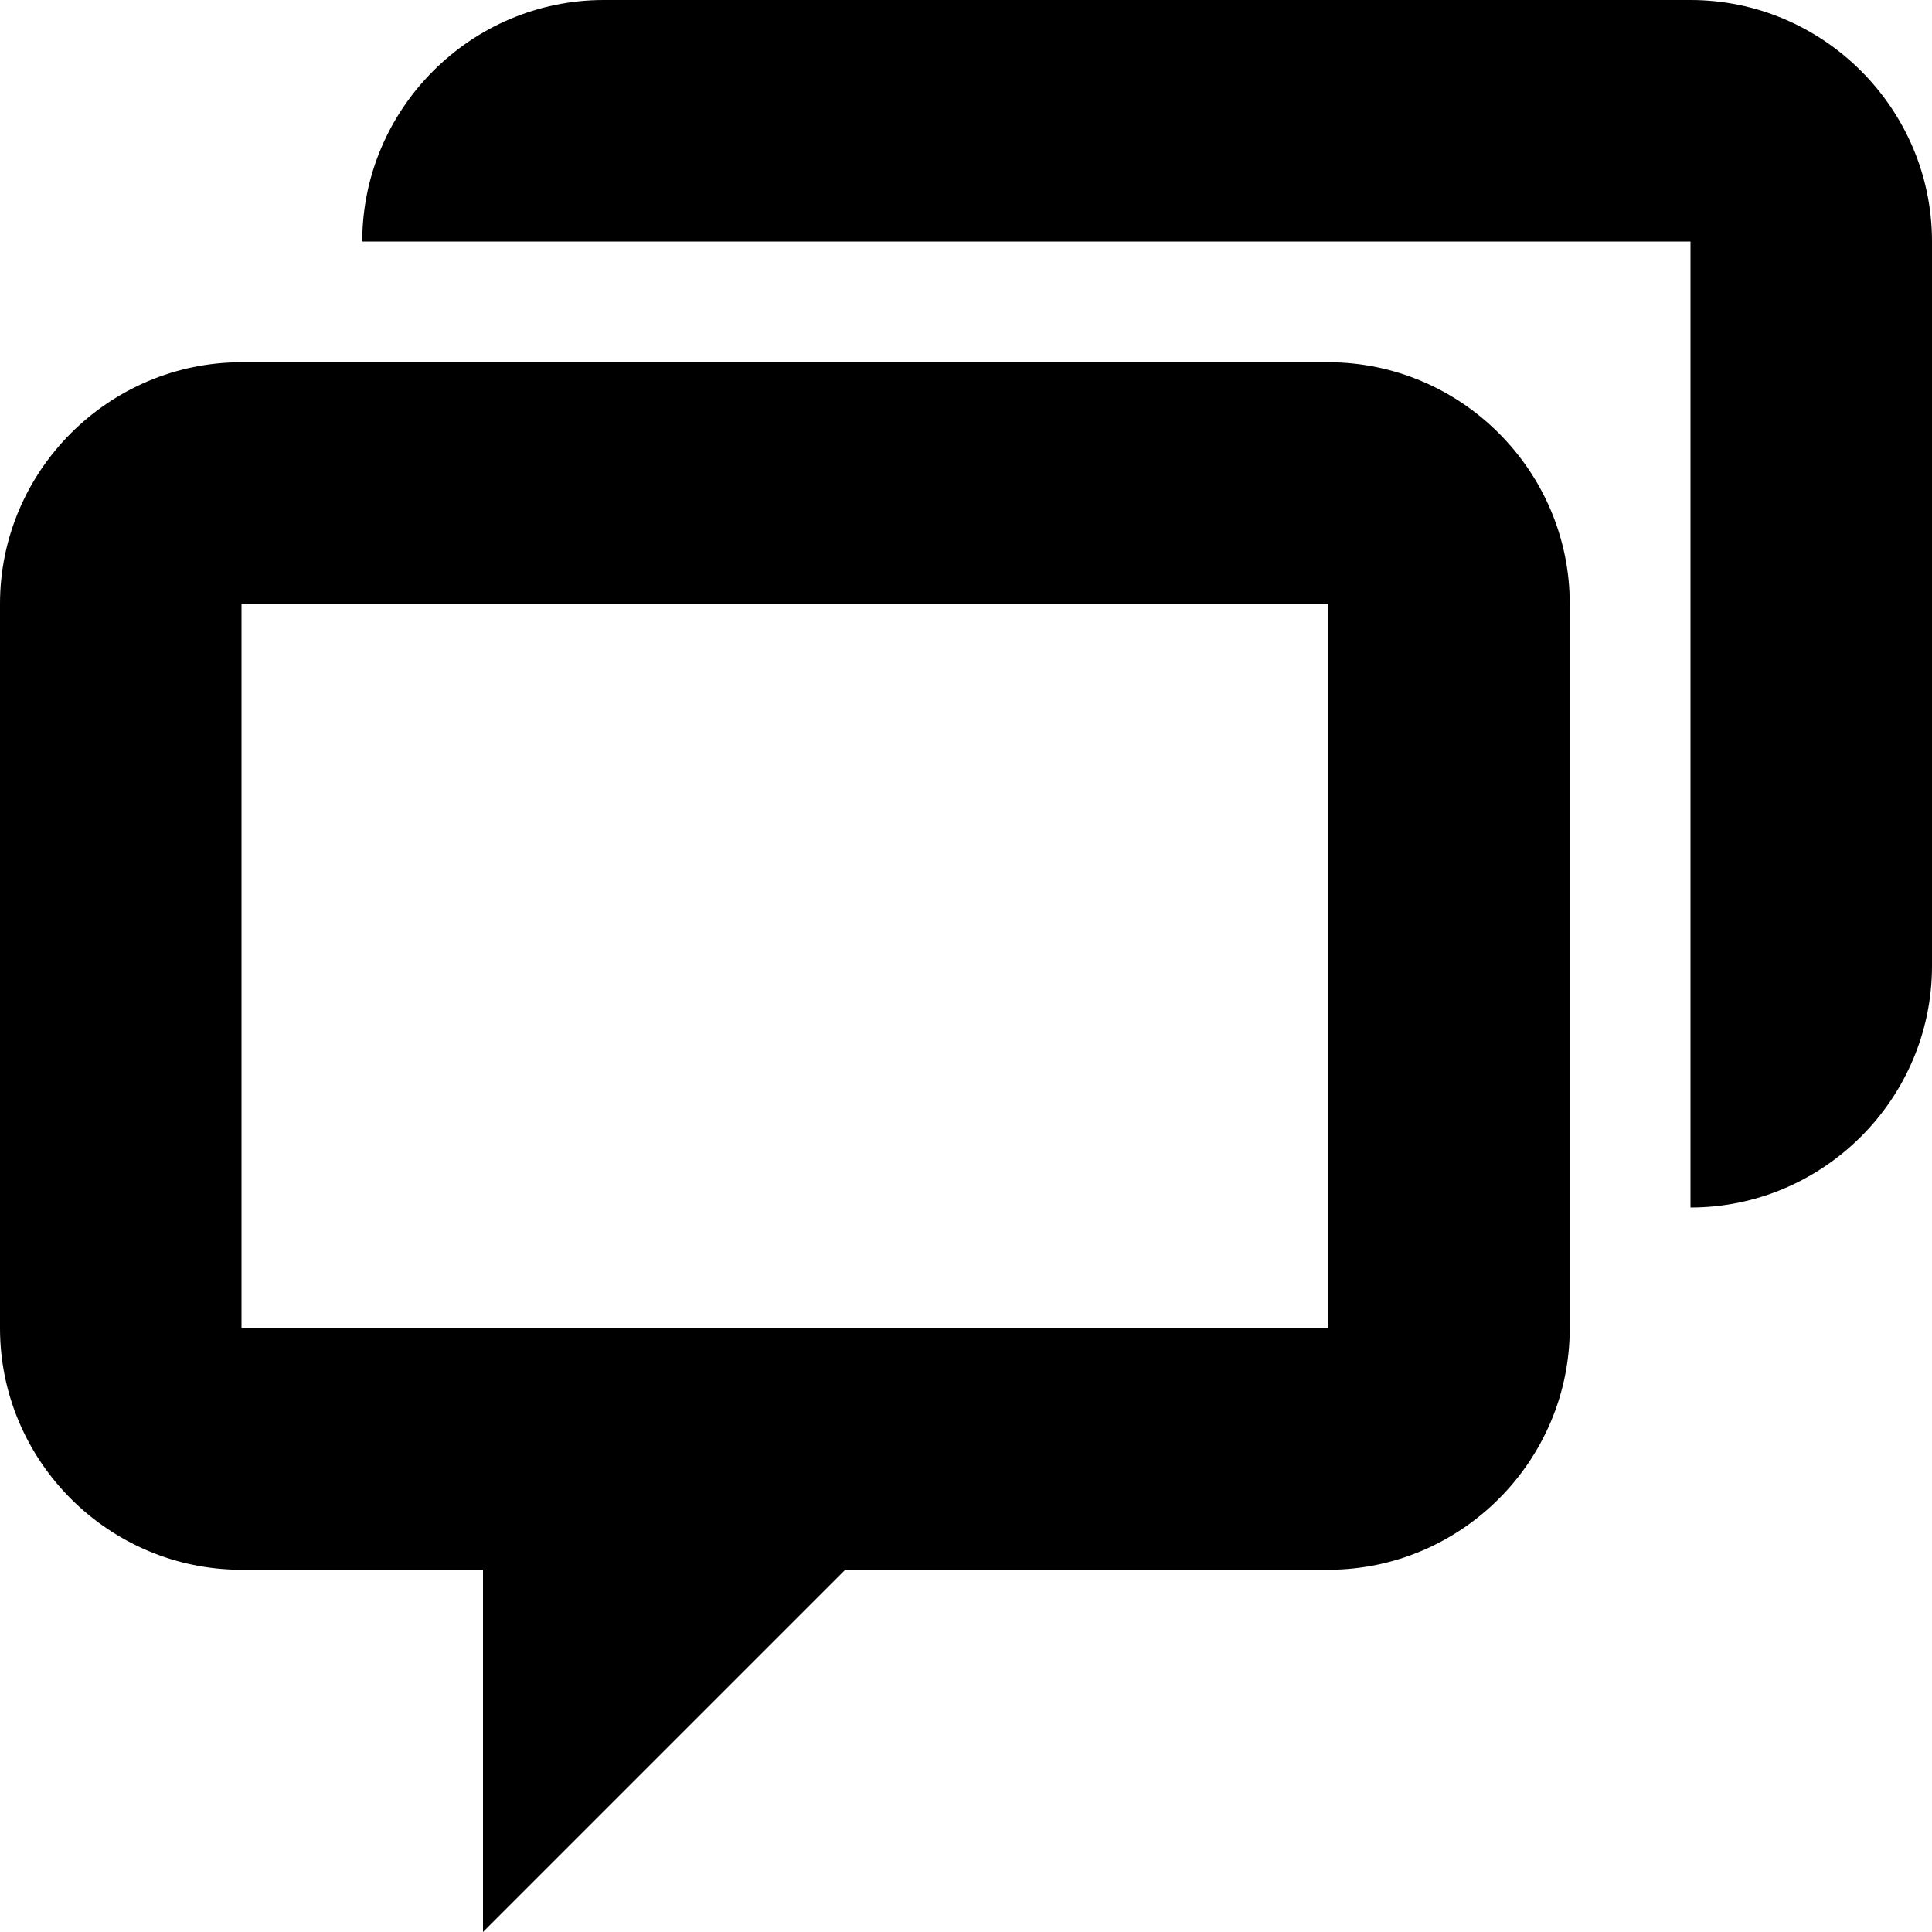
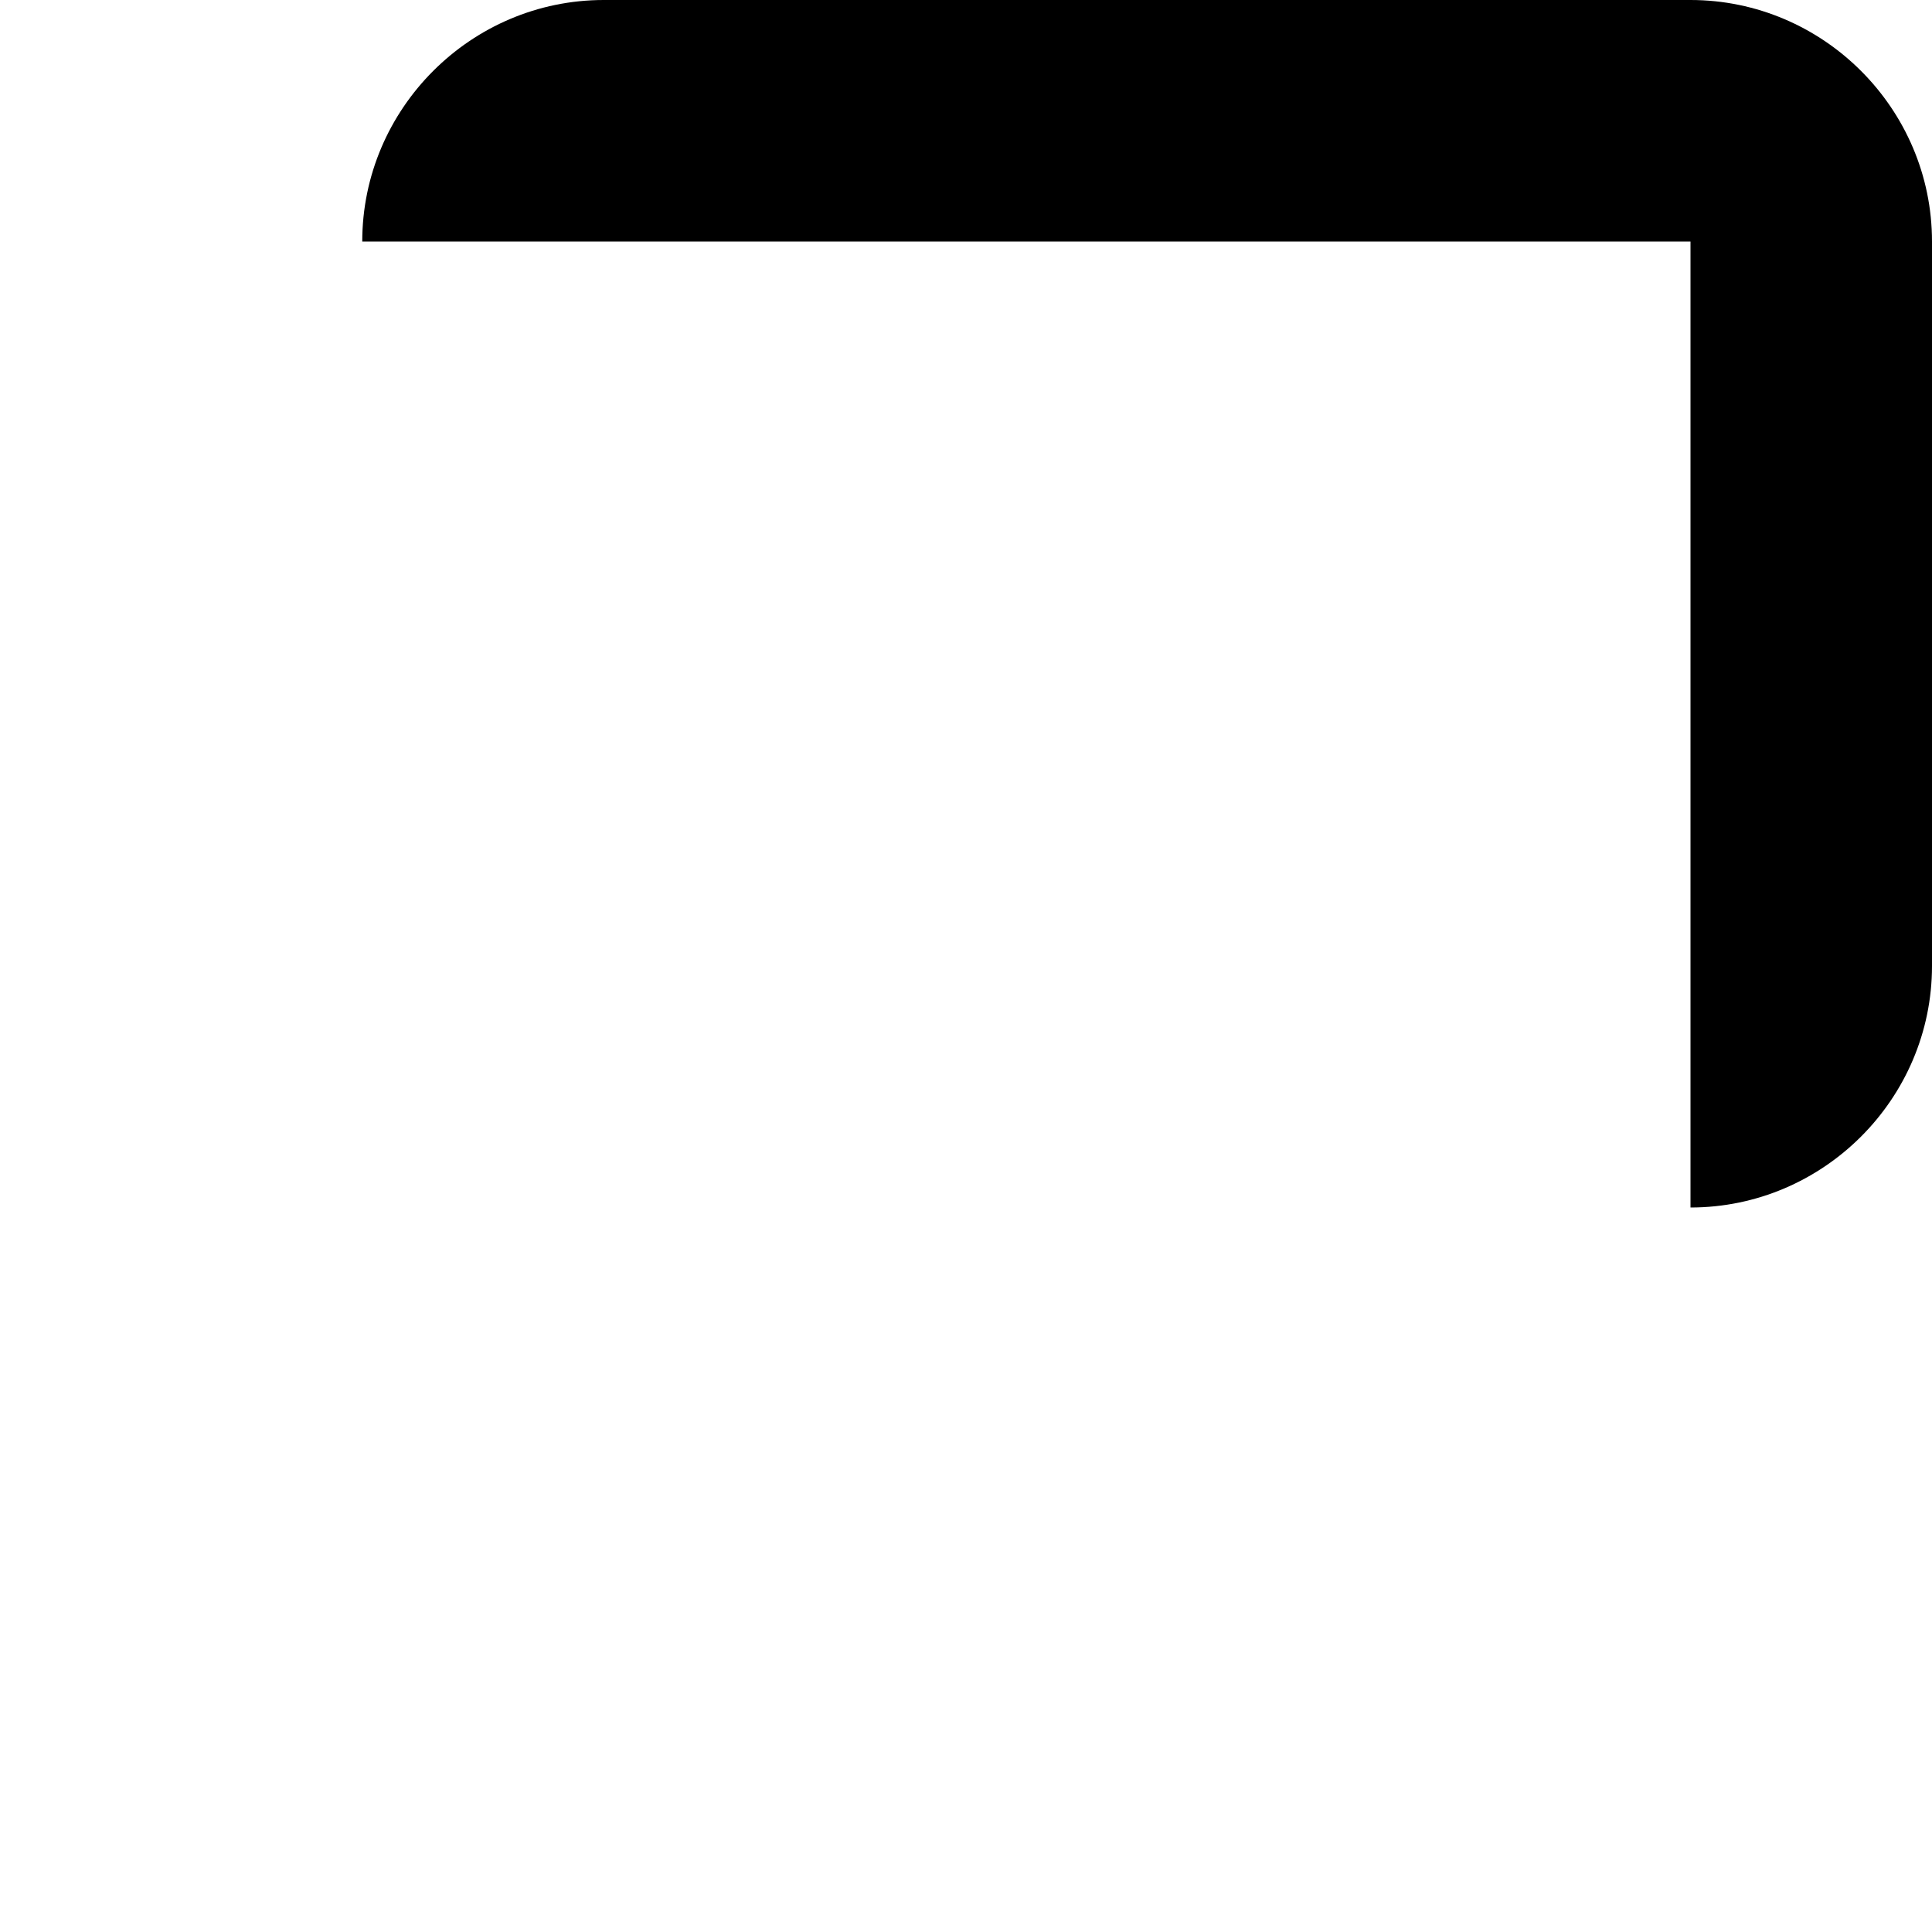
<svg xmlns="http://www.w3.org/2000/svg" version="1.1" x="0px" y="0px" width="16" height="16" viewBox="0 0 16 16" xml:space="preserve">
  <path d="M14,0H5C3.9,0,3,0.9,3,2v0h2v0h9v6h0v2h0c1.1,0,2-0.9,2-2V2C16,0.9,15.1,0,14,0z" />
-   <path d="M11,3H2C0.9,3,0,3.9,0,5v6c0,1.1,0.9,2,2,2h2v3l3-3h4c1.1,0,2-0.9,2-2V5C13,3.9,12.1,3,11,3z M11,11H2V5h9V11z" />
</svg>